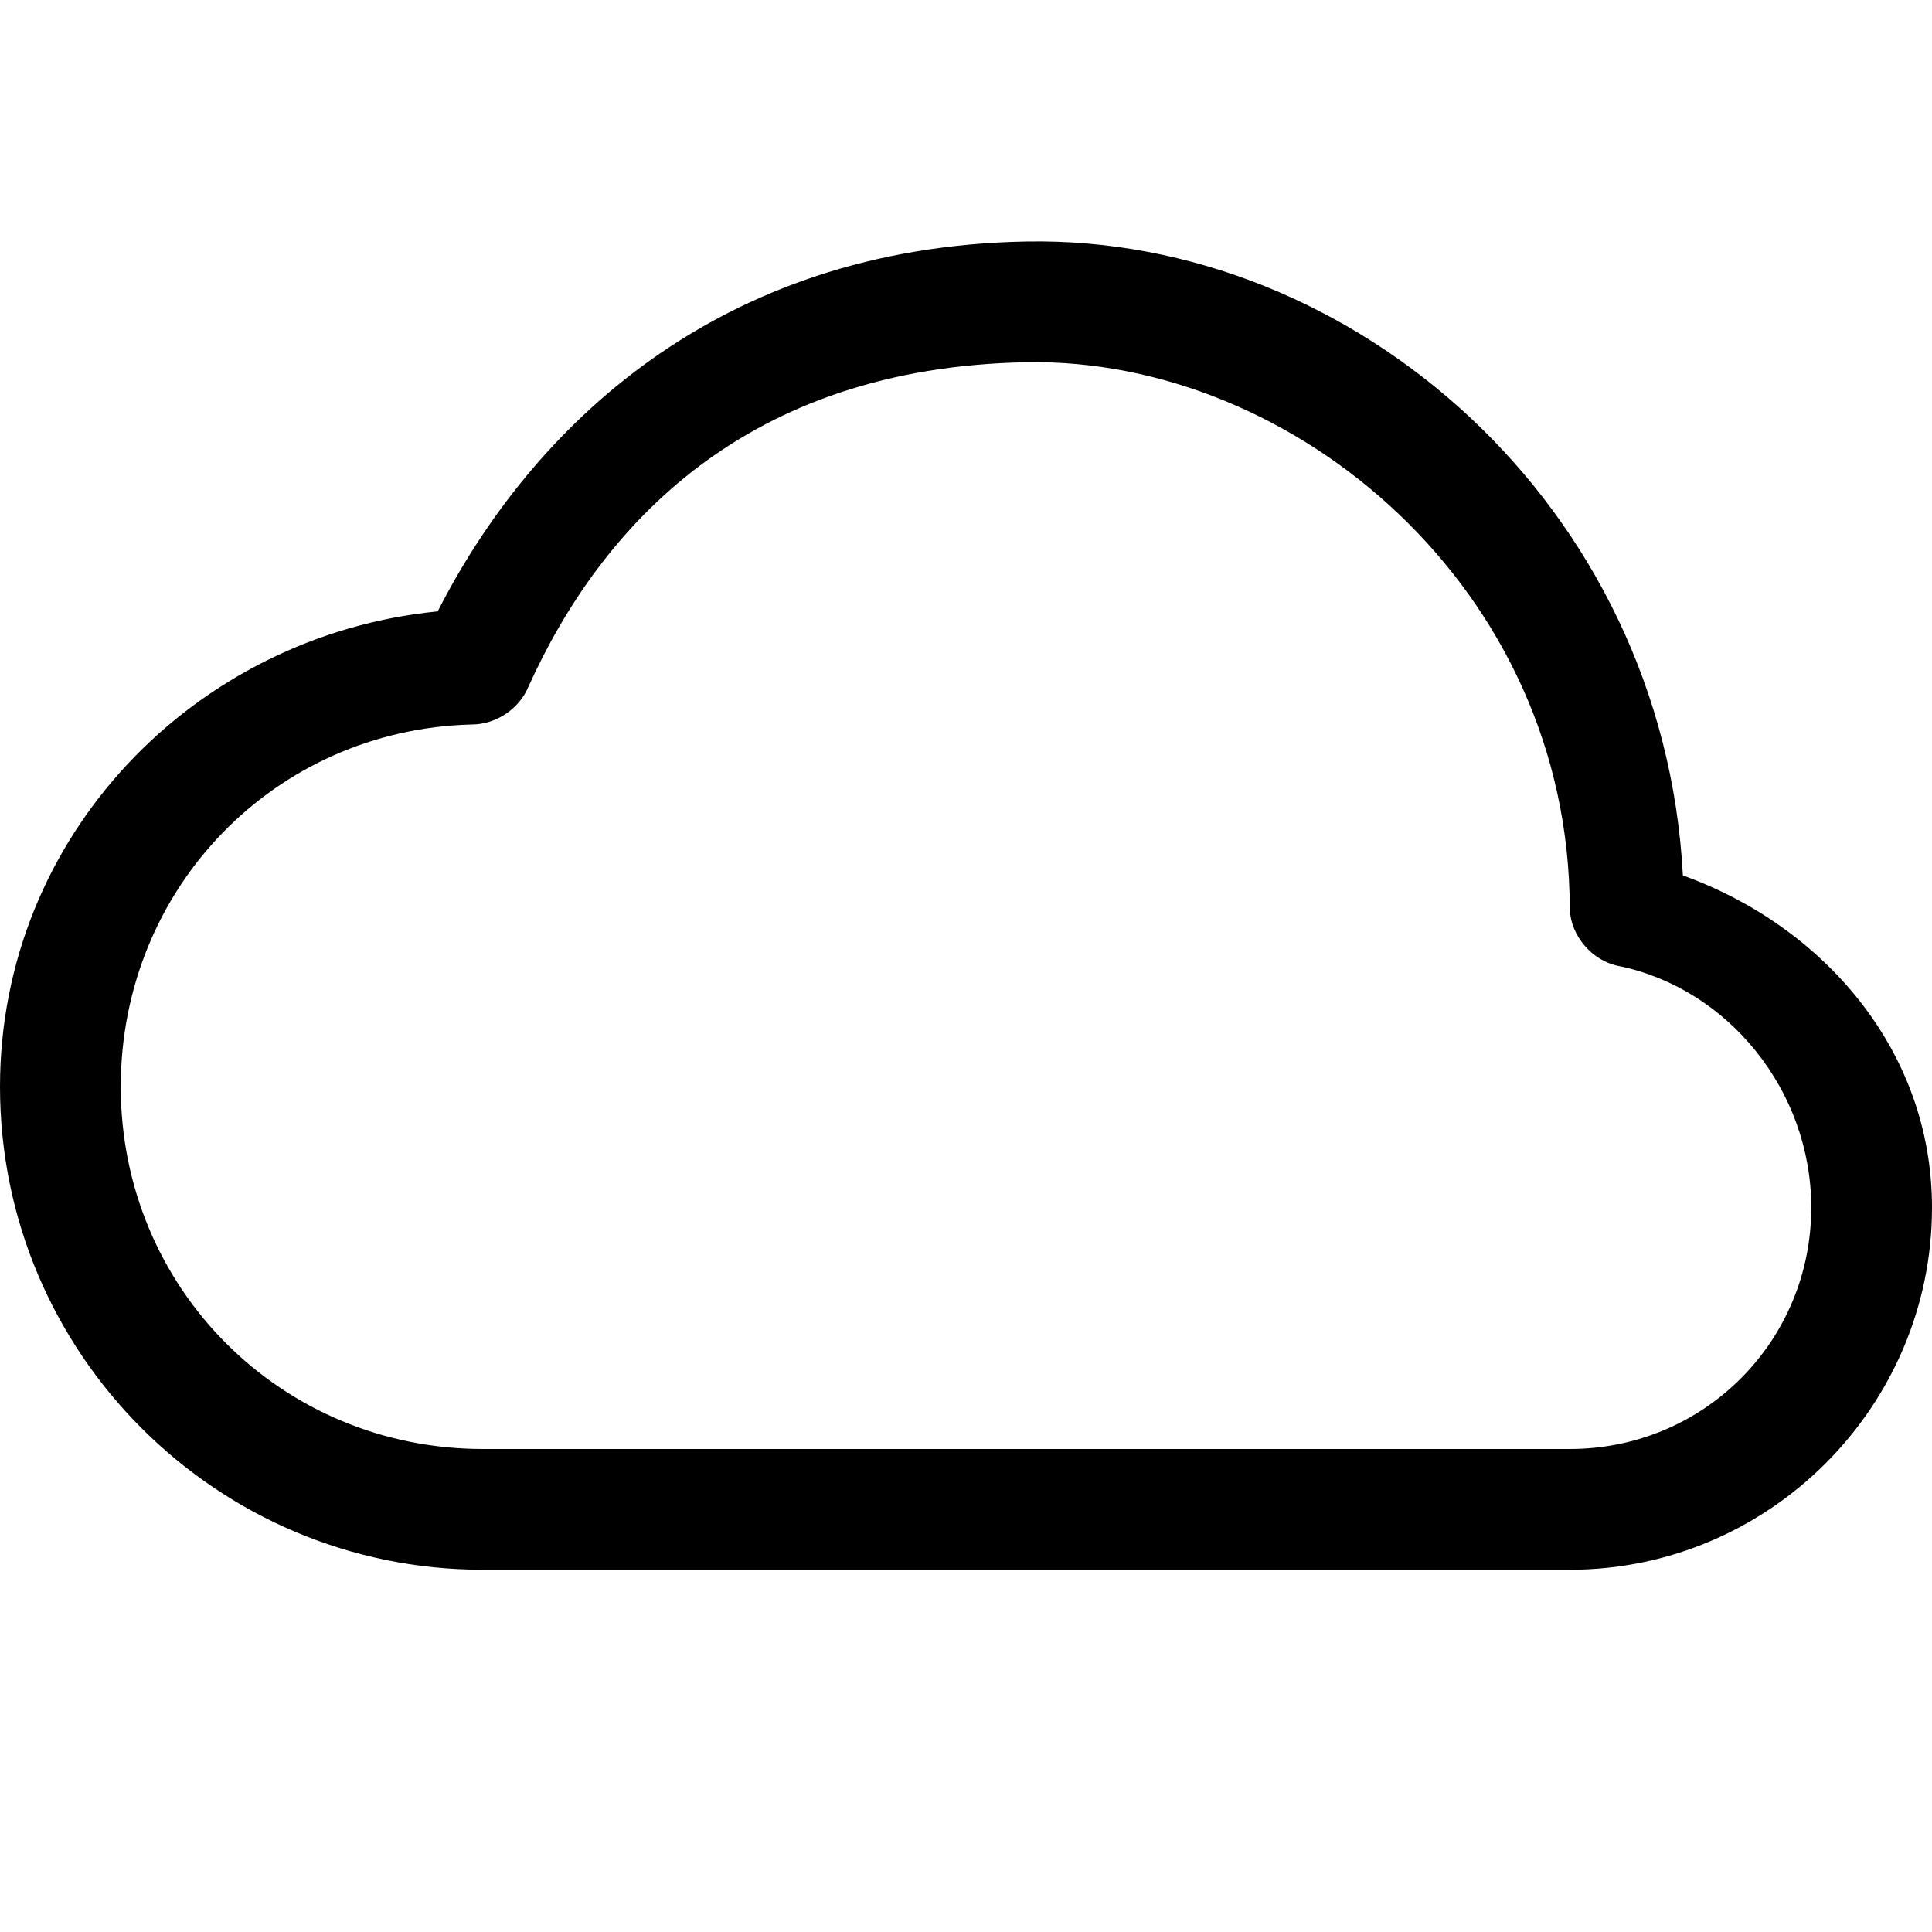
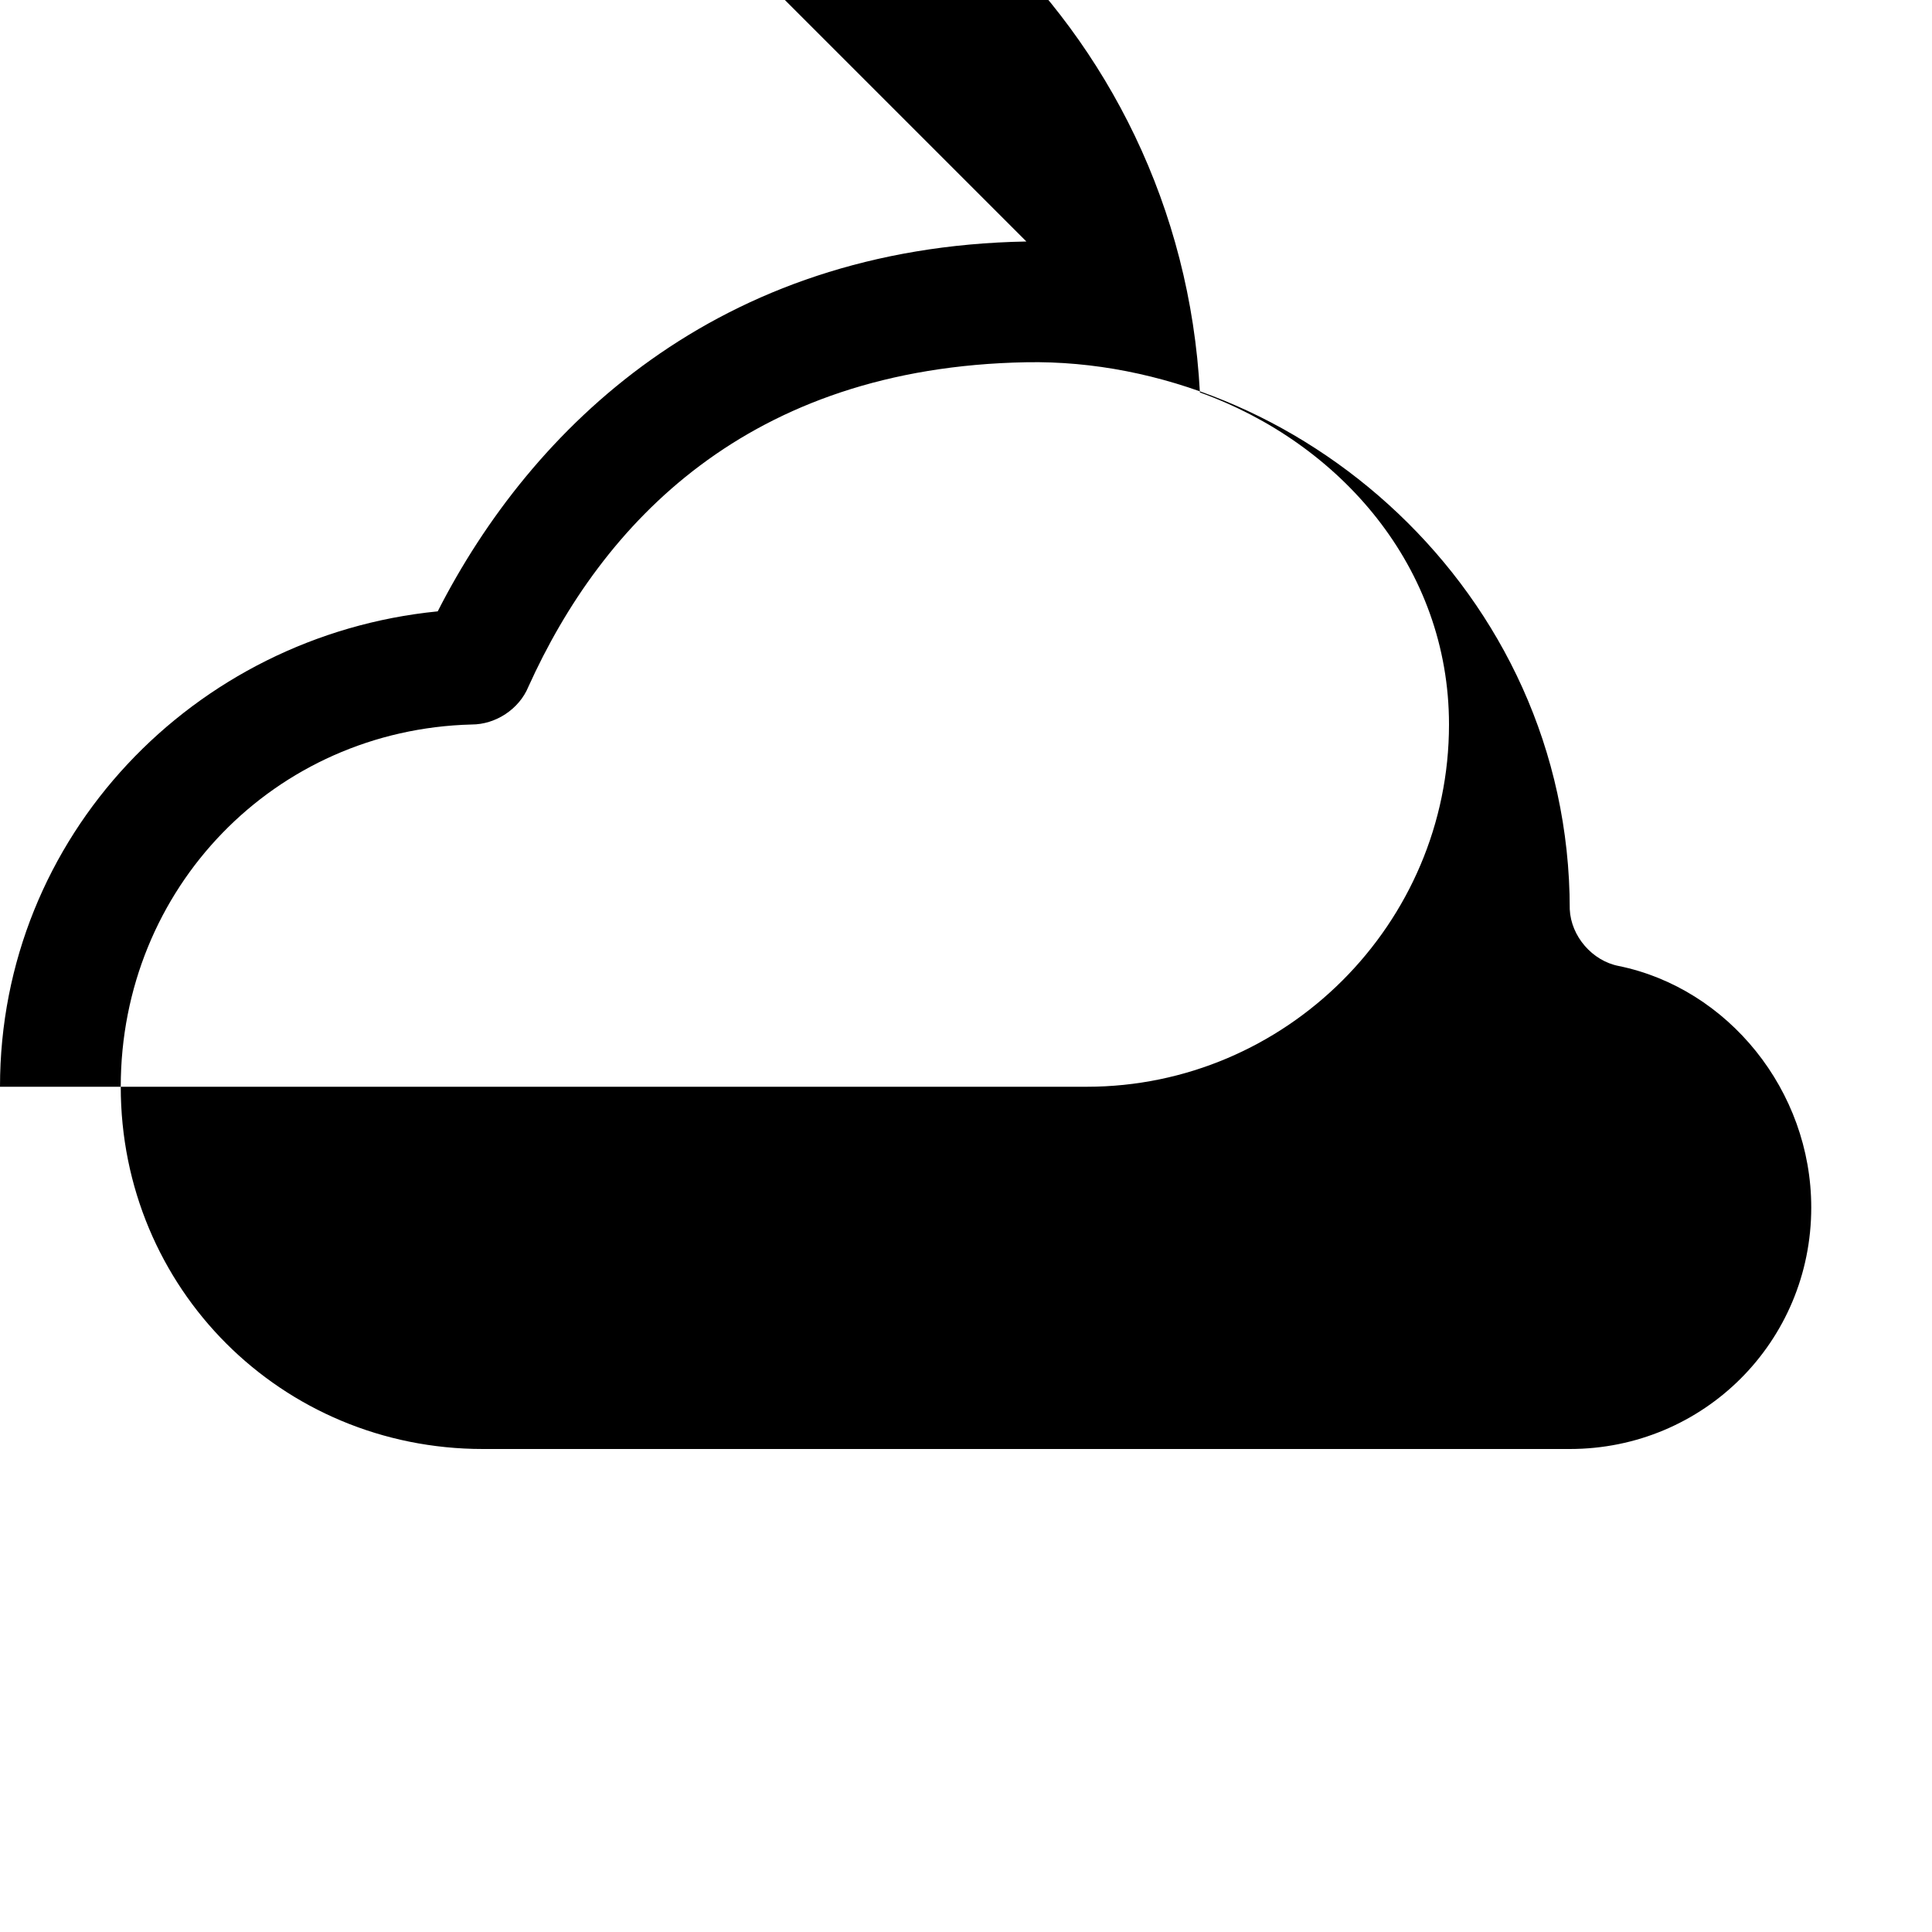
<svg xmlns="http://www.w3.org/2000/svg" width="16" height="16">
-   <path d="M8.5 2c-2.562.046-4.1 1.542-4.875 3.063C1.605 5.263 0 6.928 0 9c0 2.207 1.793 4 4 4h9c1.65 0 3-1.35 3-3 0-1.3-.898-2.33-2.063-2.75-.162-3.068-2.73-5.3-5.437-5.25zm0 1c2.215-.04 4.5 1.874 4.5 4.53.01.224.187.428.406.47C14.31 8.185 15 9.03 15 10c0 1.11-.89 2-2 2H4c-1.67 0-3-1.33-3-3 0-1.644 1.275-2.958 2.906-3 .2 0 .394-.128.47-.313C4.985 4.34 6.187 3.042 8.5 3z" />
+   <path d="M8.5 2c-2.562.046-4.1 1.542-4.875 3.063C1.605 5.263 0 6.928 0 9h9c1.65 0 3-1.35 3-3 0-1.3-.898-2.33-2.063-2.75-.162-3.068-2.73-5.3-5.437-5.25zm0 1c2.215-.04 4.5 1.874 4.5 4.53.01.224.187.428.406.47C14.31 8.185 15 9.03 15 10c0 1.11-.89 2-2 2H4c-1.67 0-3-1.33-3-3 0-1.644 1.275-2.958 2.906-3 .2 0 .394-.128.47-.313C4.985 4.34 6.187 3.042 8.5 3z" />
</svg>